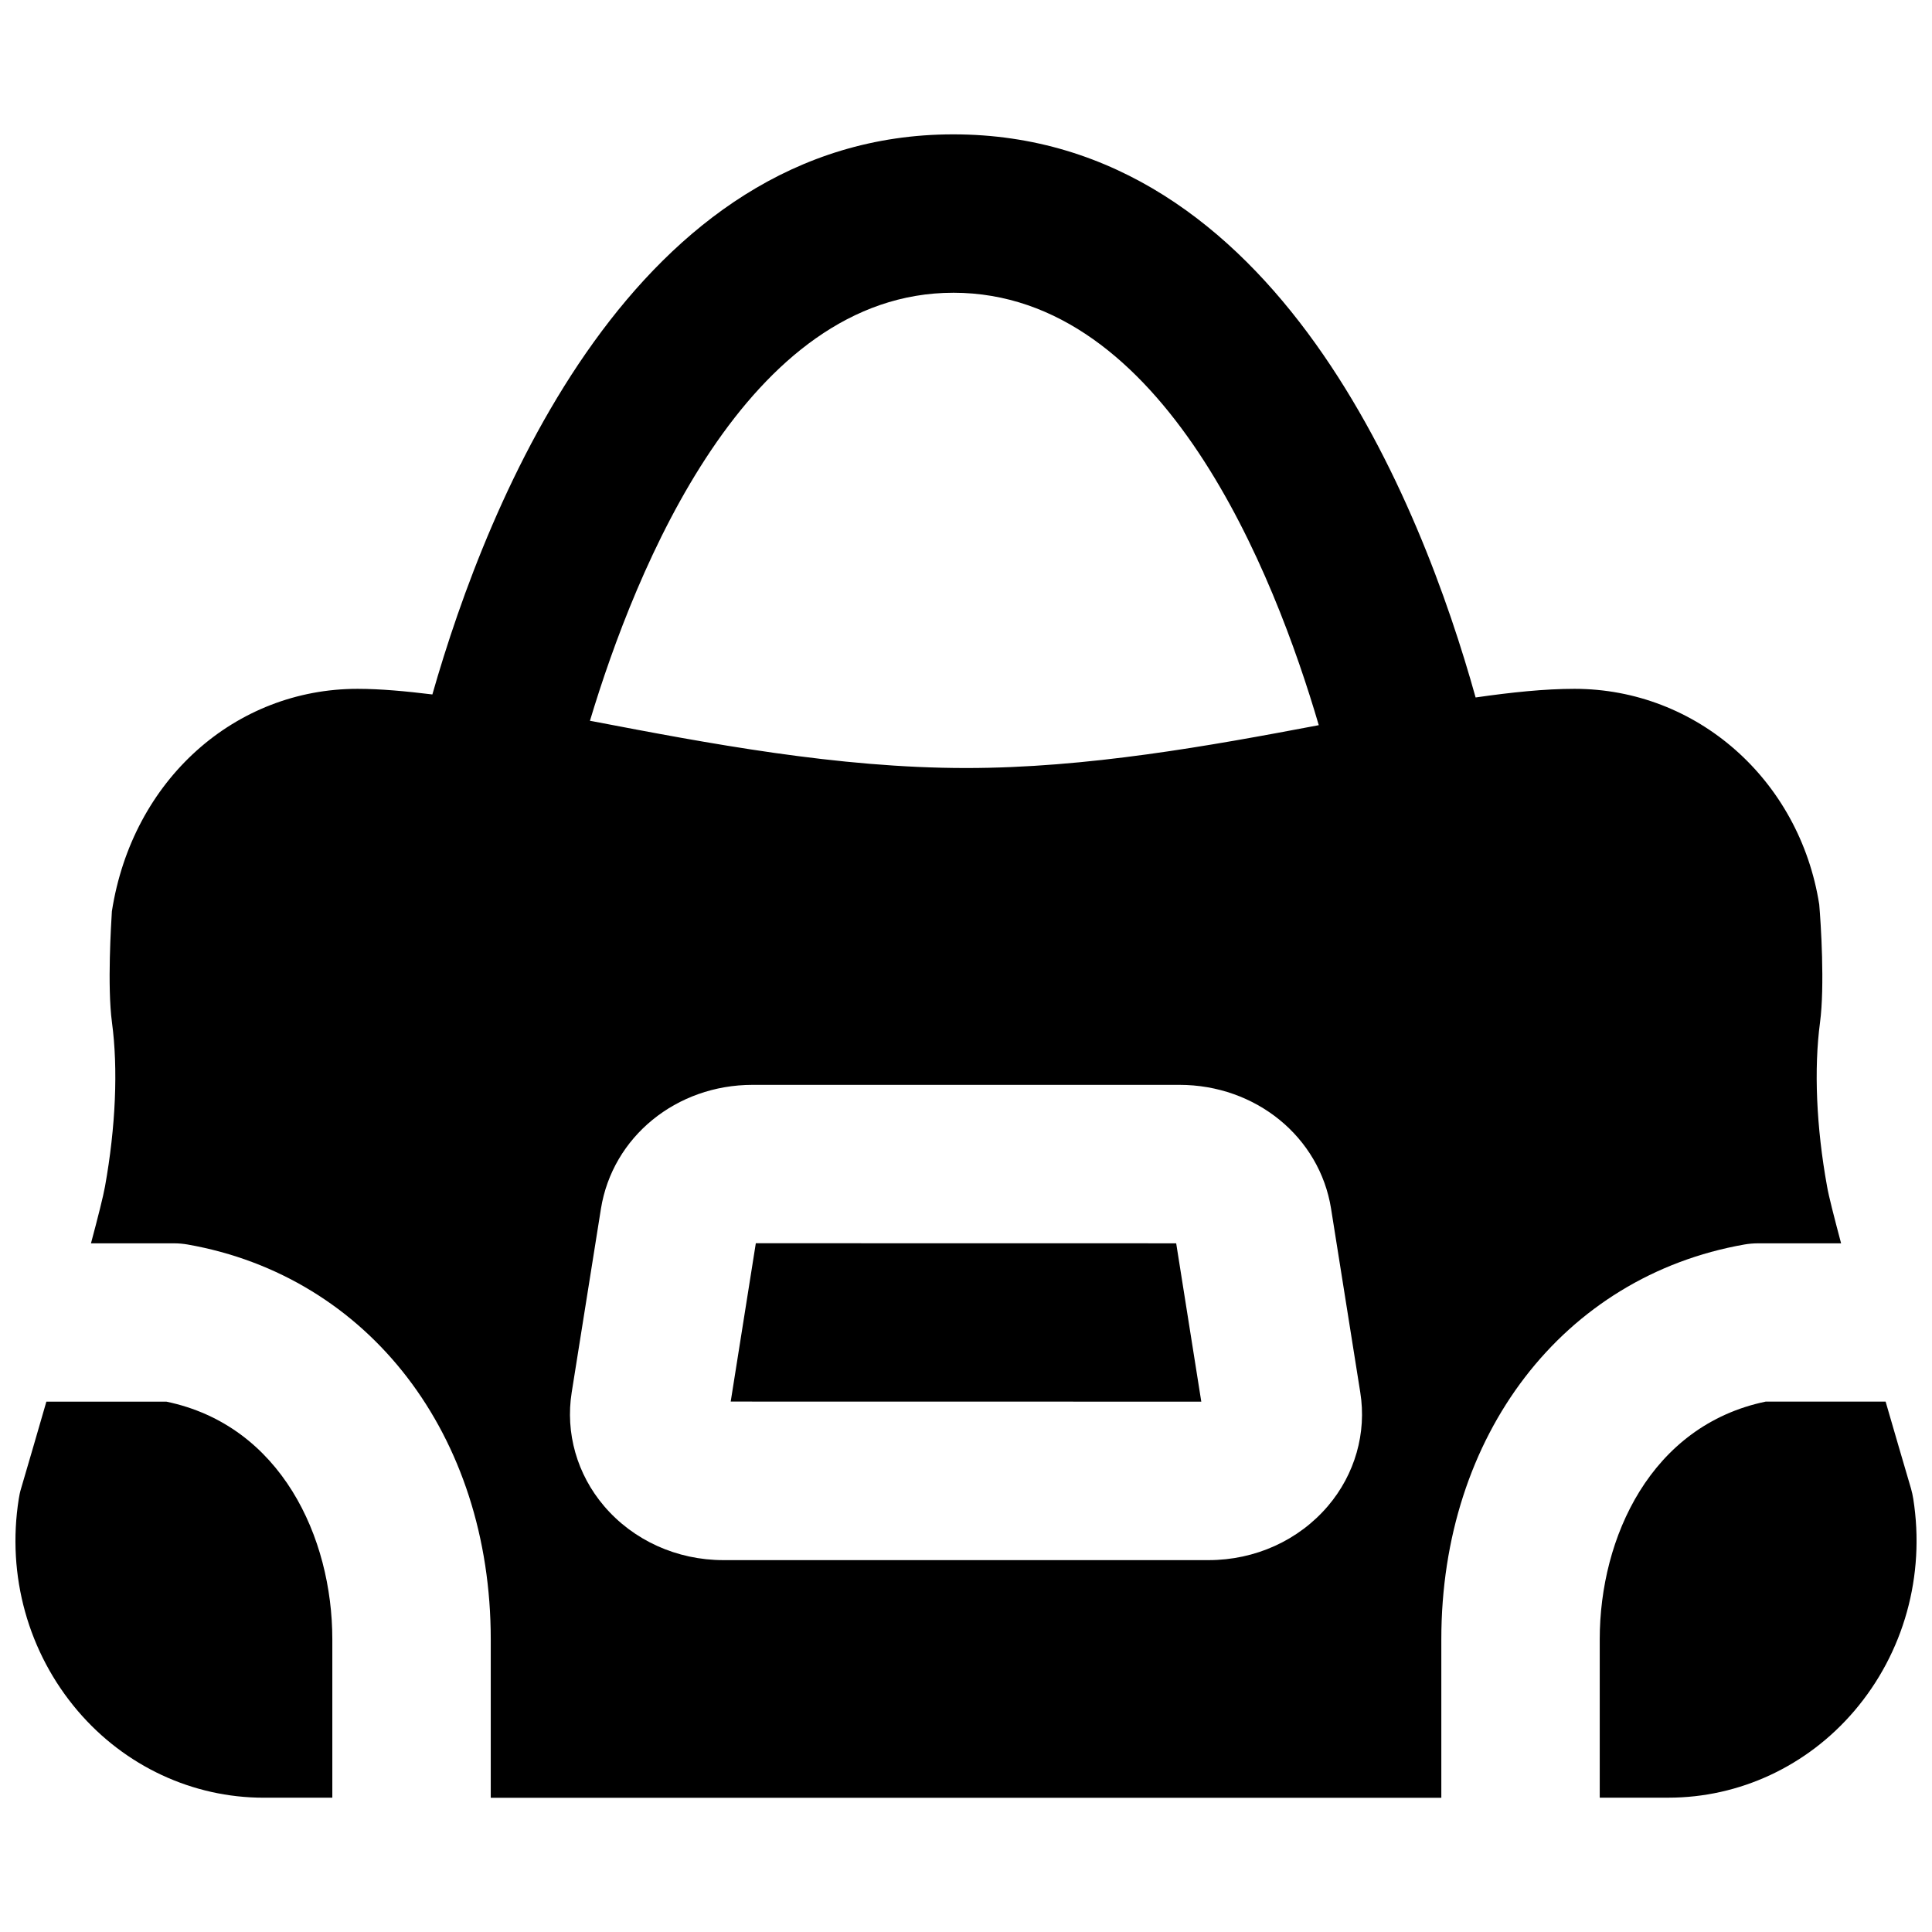
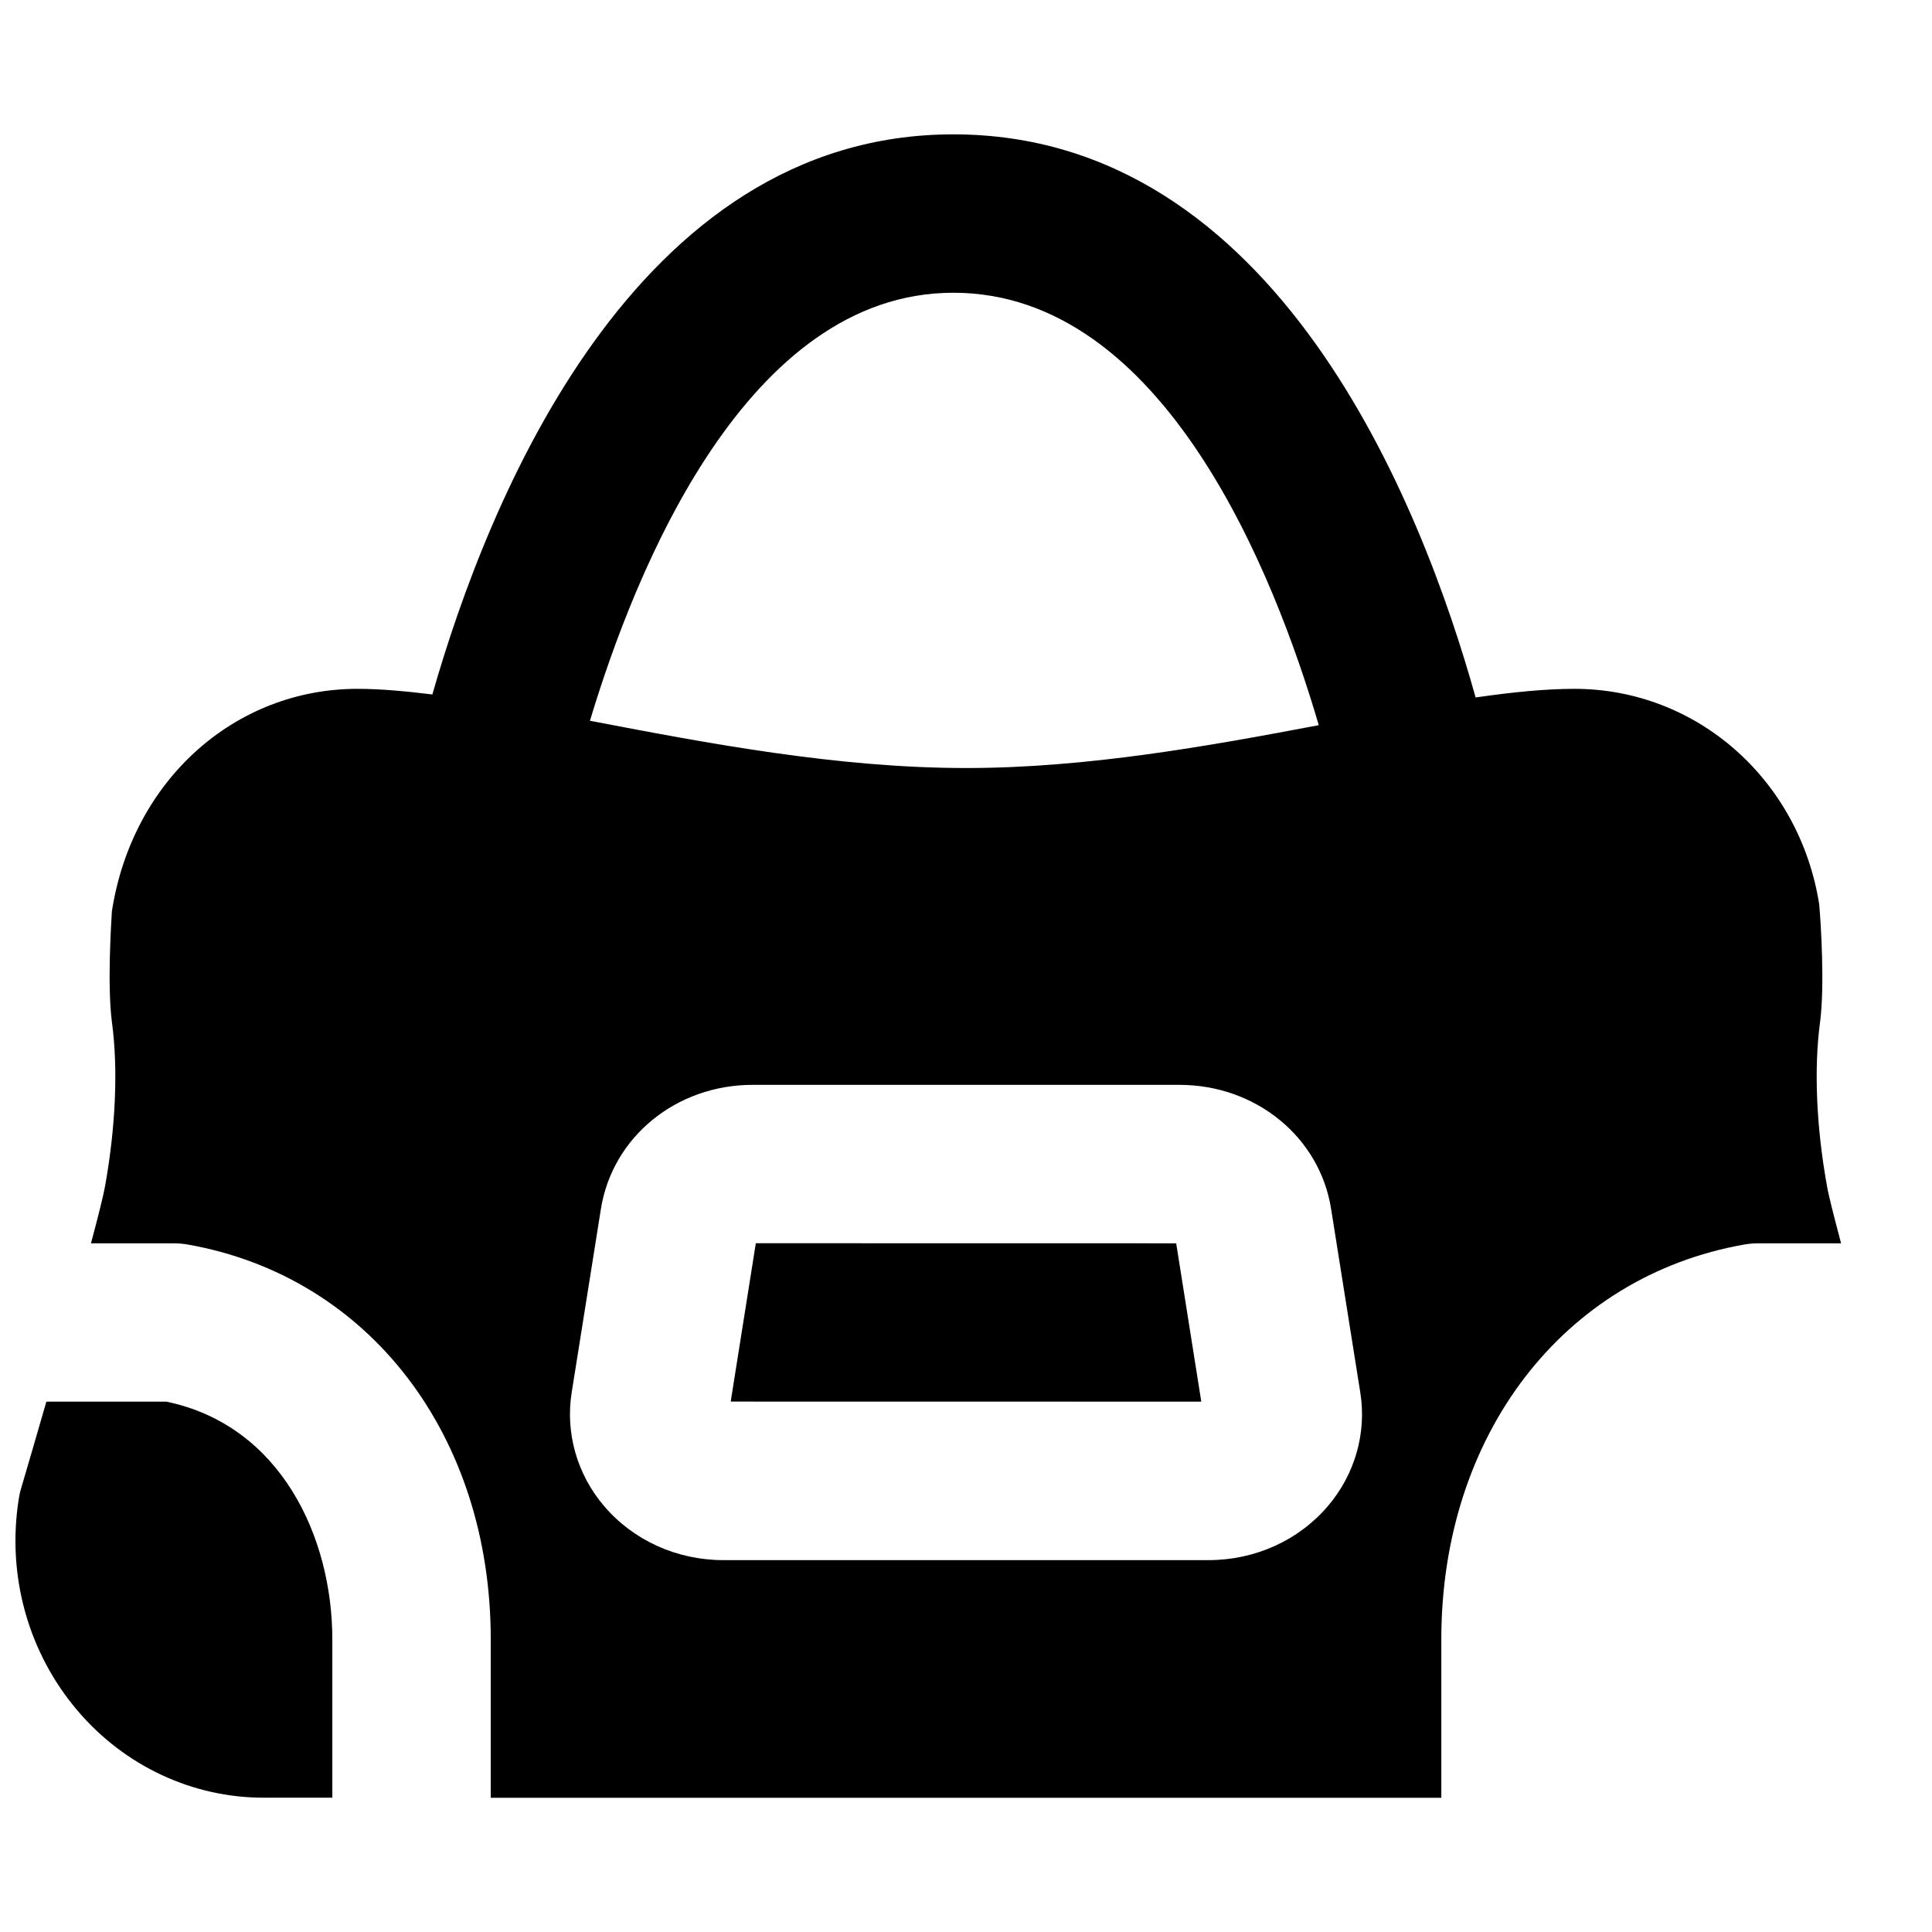
<svg xmlns="http://www.w3.org/2000/svg" width="800px" height="800px" version="1.1" viewBox="144 144 512 512">
  <defs>
    <clipPath id="b">
-       <path d="m567 515h84.902v106h-84.902z" />
-     </clipPath>
+       </clipPath>
    <clipPath id="a">
      <path d="m148.09 515h84.906v106h-84.906z" />
    </clipPath>
  </defs>
  <path d="m495.9 543.13c-7.746 9.09-19.27 14.32-31.613 14.32h-128.58c-12.344 0-23.867-5.231-31.613-14.32-7.18-8.414-10.305-19.395-8.586-30.145l7.746-48.656c3.066-19.043 19.965-32.832 40.199-32.832h113.09c20.234 0 37.156 13.789 40.199 32.789l7.746 48.723c1.723 10.727-1.406 21.707-8.586 30.121m-99.27-321.55c55.836 0 85.164 74.711 96.855 114.6-29.094 5.519-61.422 11.355-93.477 11.355-34.027 0-68.52-6.57-98.938-12.387-0.25-0.043-0.504-0.082-0.734-0.125 12.094-40.223 41.605-113.44 96.293-113.44m213.3 251.91h21.977c-1.867-7.035-3.297-12.598-3.715-15.074-2.856-15.723-3.508-31.172-1.867-43.473 1.277-9.617 0.23-26.199-0.211-31.258-5.207-33.105-32.496-57.141-64.867-57.141-7.891 0-16.707 0.922-26.195 2.289-14.234-51.074-52.754-149.23-138.42-149.23-84.559 0-123.43 97.215-138.05 148.43-7.031-0.859-13.75-1.488-19.836-1.488-32.371 0-59.66 24.035-65.098 58.965-0.188 3.234-1.258 19.816 0.023 29.434 1.656 12.301 0.984 27.75-1.848 43.496-0.441 2.477-1.828 8.016-3.715 15.051h21.977c1.219 0 2.438 0.105 3.633 0.312 48.051 8.461 80.336 50.527 80.336 104.64v41.984h251.91v-41.984c0-54.117 32.285-96.184 80.312-104.64 1.199-0.207 2.414-0.312 3.656-0.312" fill-rule="evenodd" />
  <path d="m344.3 473.47-6.656 41.961 124.71 0.02-6.652-41.961z" fill-rule="evenodd" />
  <g clip-path="url(#b)">
    <path d="m651.03 541.18c-0.145-0.902-0.336-1.785-0.586-2.668-1.996-6.758-4.324-14.758-6.738-23.07h-31.785c-30.375 6.32-43.977 35.961-43.977 62.977v41.984h18.199c18.832 0 36.758-8.355 49.227-22.945 13.184-15.426 18.871-35.938 15.66-56.277" fill-rule="evenodd" />
  </g>
  <g clip-path="url(#a)">
    <path d="m188.09 515.45h-31.801c-2.394 8.316-4.727 16.293-6.719 23.07-0.273 0.863-0.441 1.766-0.59 2.668-3.231 20.32 2.481 40.828 15.66 56.258 12.473 14.609 30.398 22.965 49.227 22.965h18.203v-41.984c0-27.016-13.625-56.676-43.98-62.977" fill-rule="evenodd" />
  </g>
</svg>